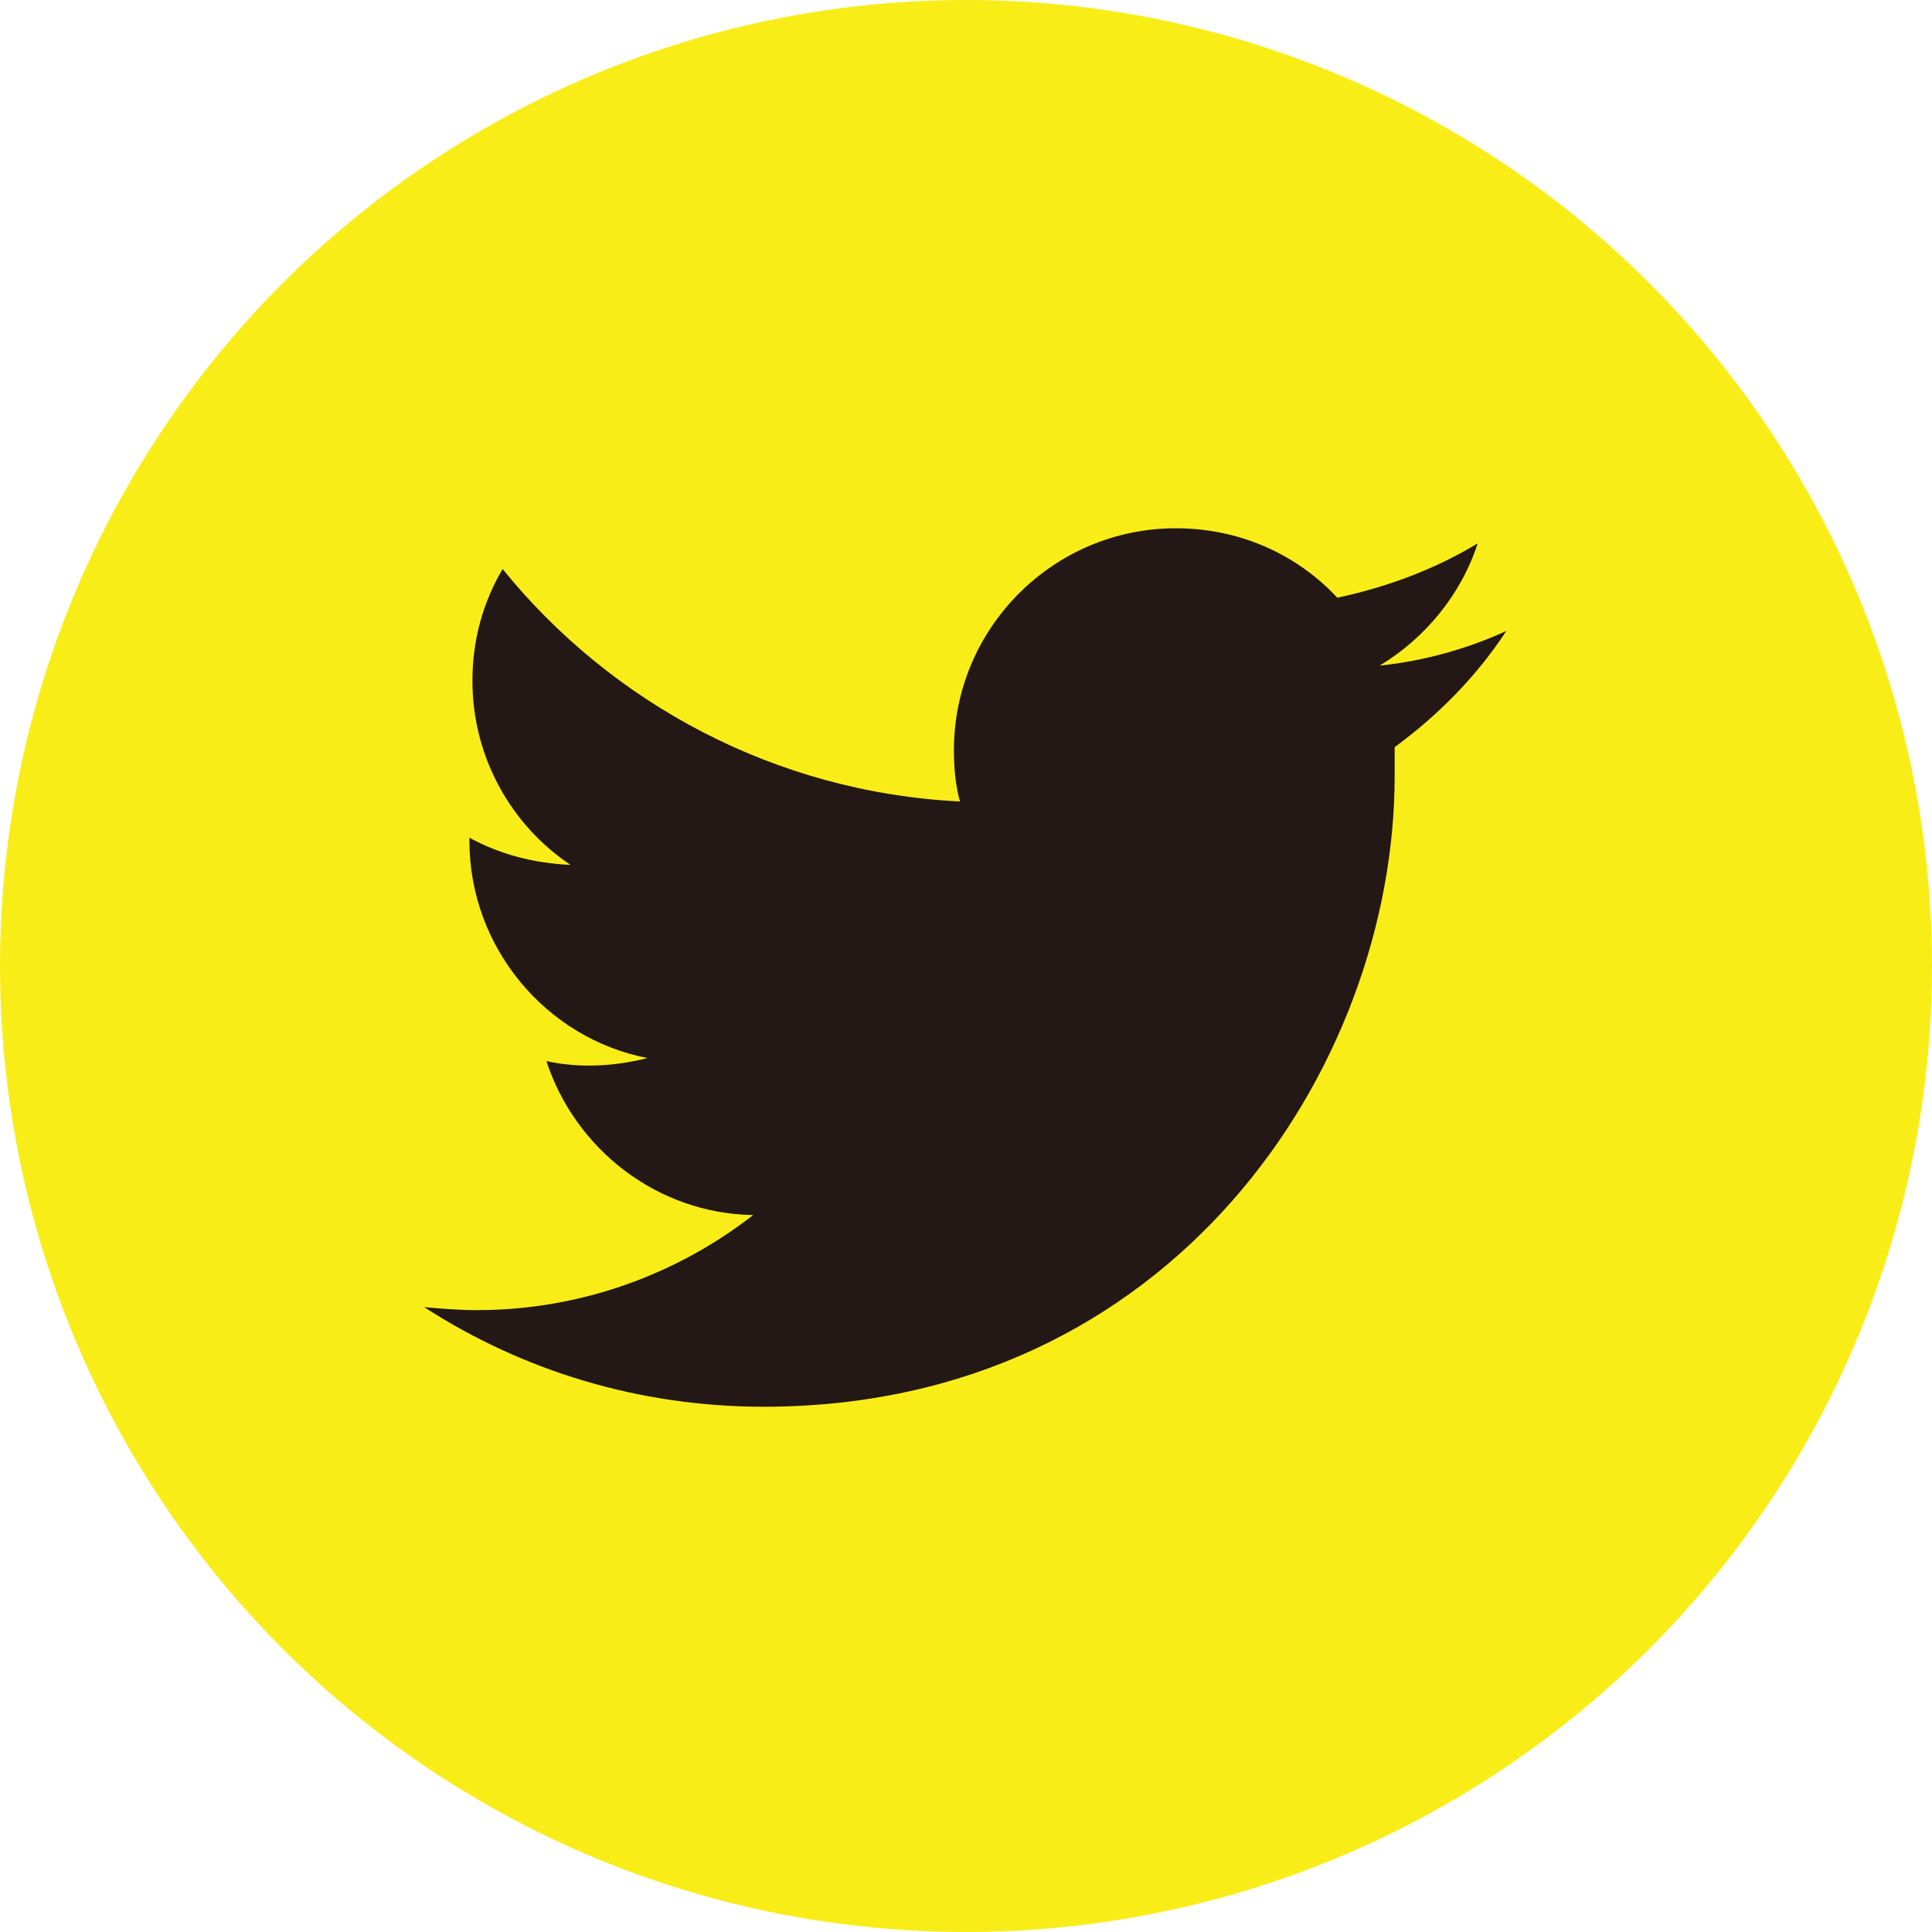
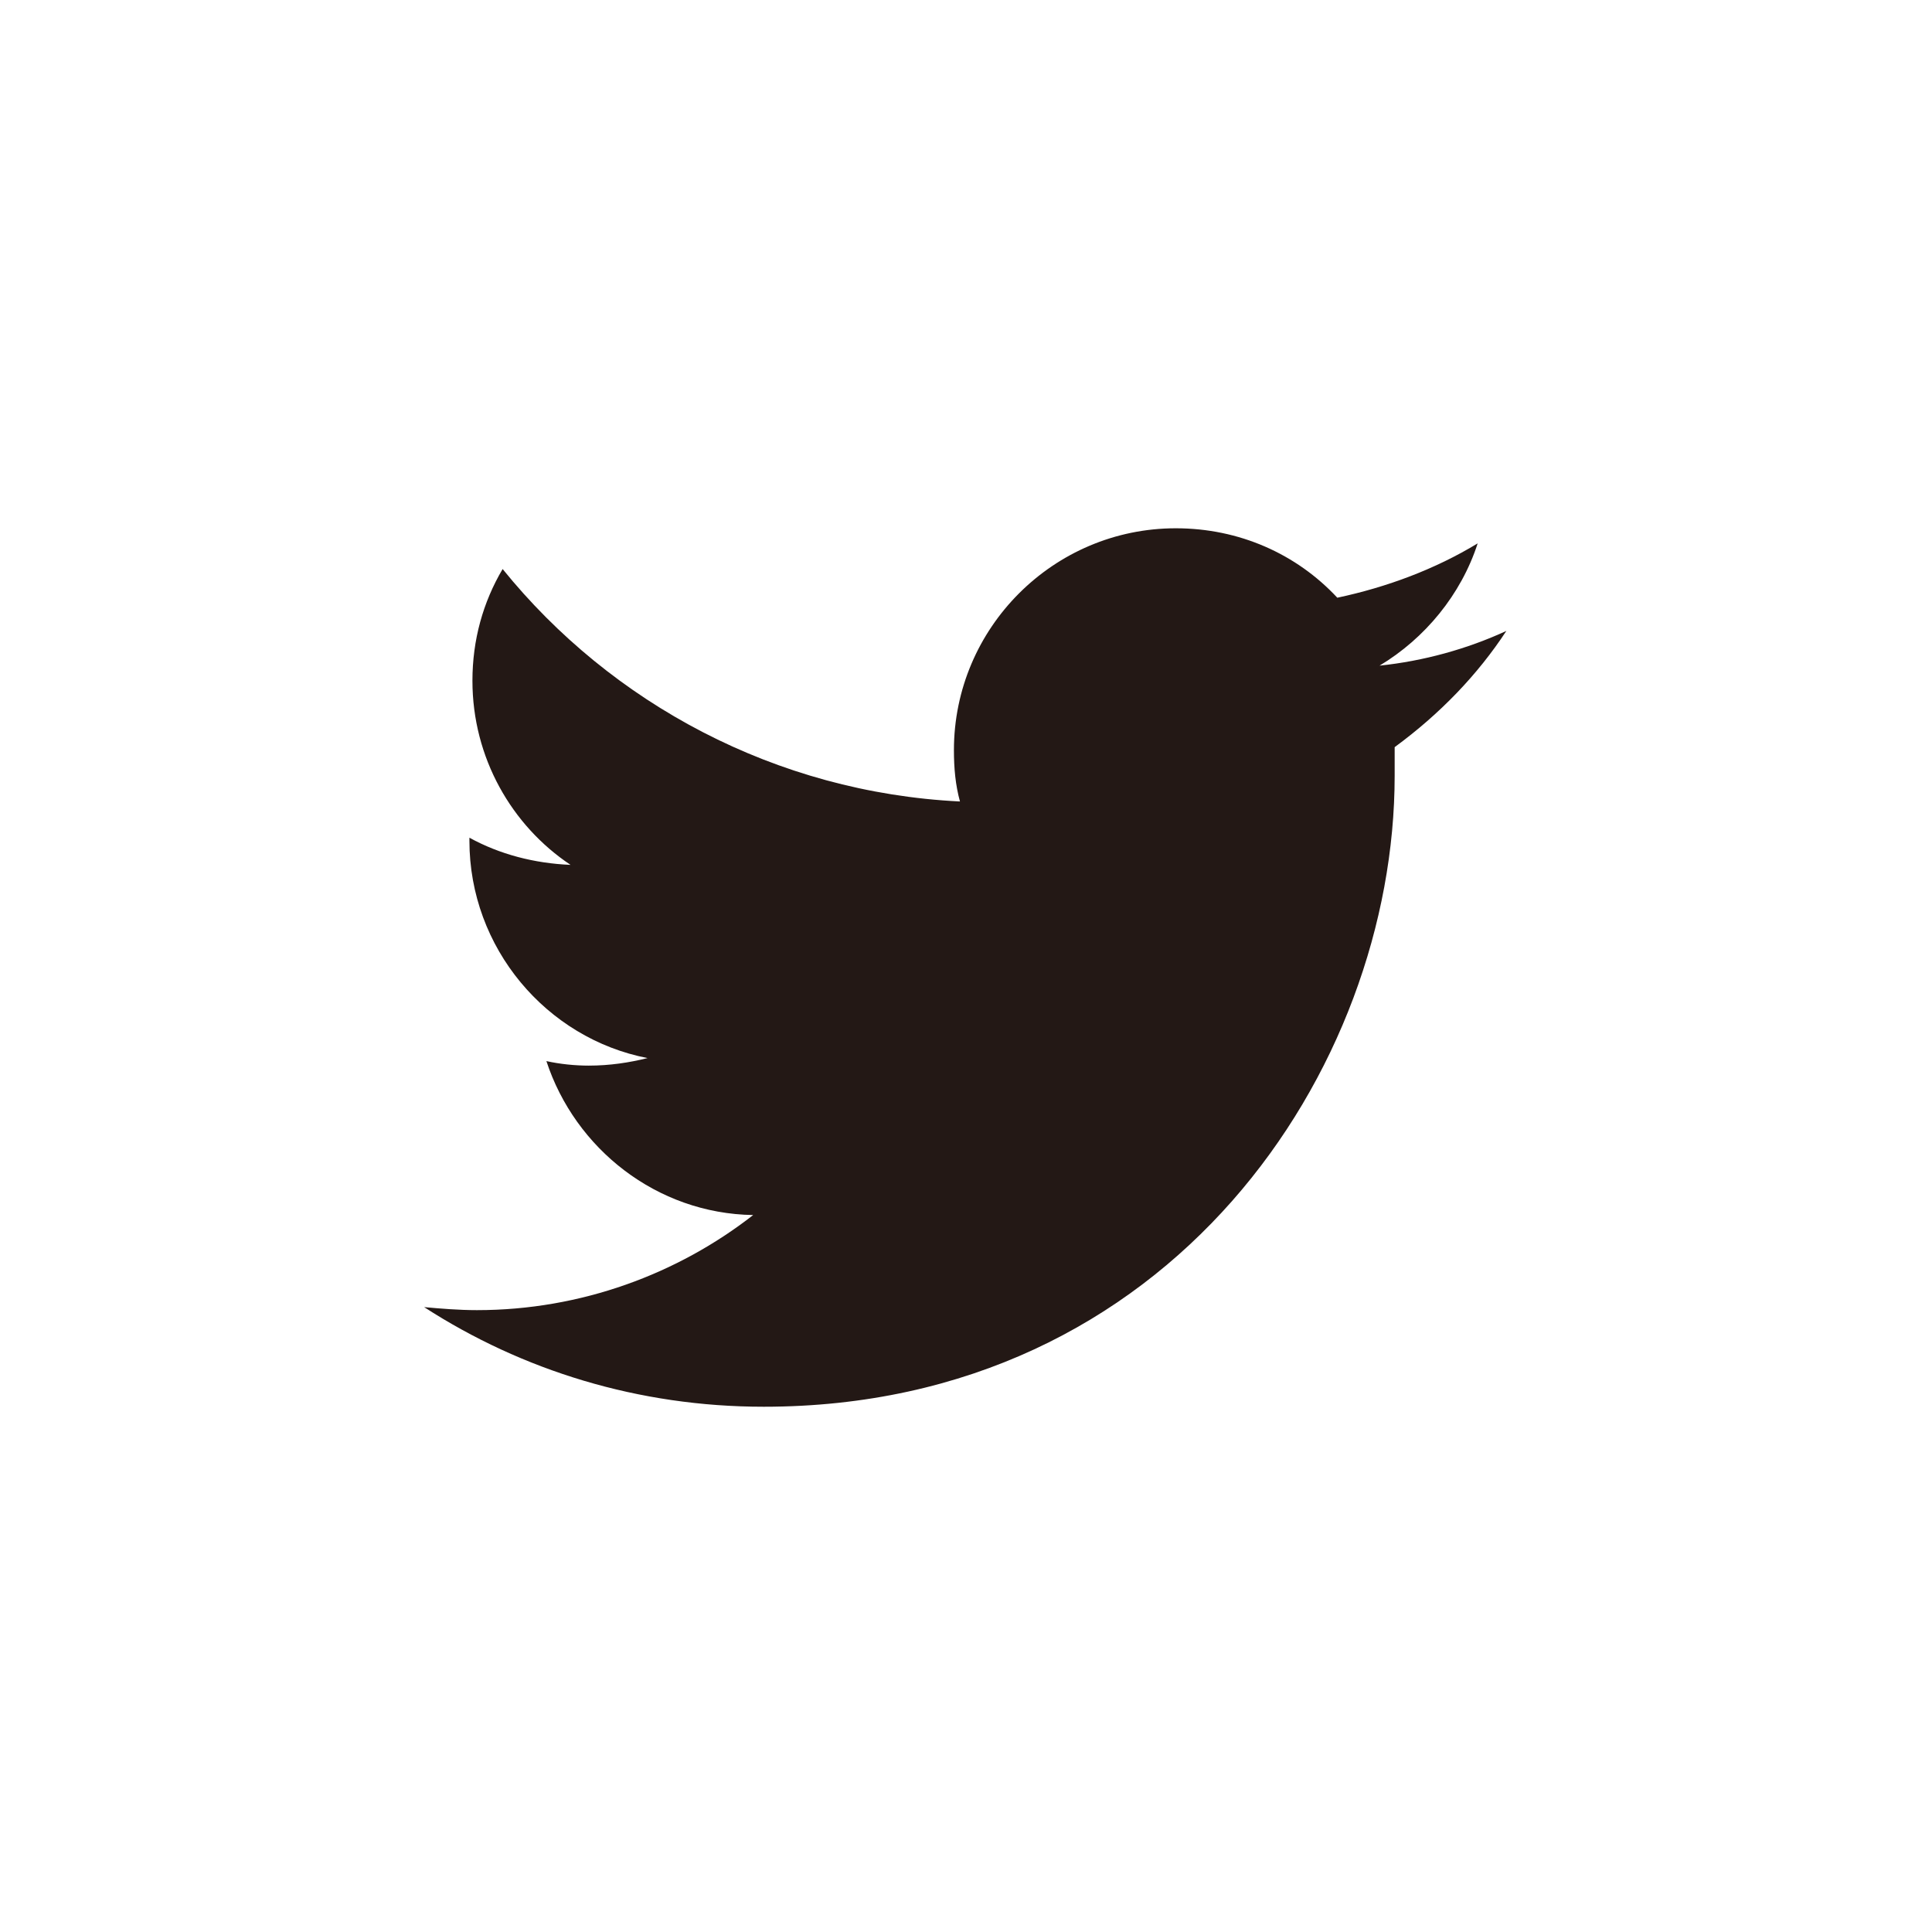
<svg xmlns="http://www.w3.org/2000/svg" enable-background="new 0 0 128 128" viewBox="0 0 128 128">
-   <circle cx="64" cy="64" fill="#f9ed18" r="64" />
  <path d="m99.8 41.8c-2.6 1.2-5.5 2-8.4 2.3 3-1.8 5.4-4.7 6.5-8.1-2.8 1.7-6 2.9-9.3 3.6-2.7-2.9-6.5-4.6-10.7-4.6-8.1 0-14.7 6.6-14.7 14.7 0 1.2.1 2.3.4 3.4-12.2-.6-23.1-6.5-30.3-15.4-1.3 2.2-2 4.7-2 7.4 0 5.1 2.6 9.6 6.5 12.2-2.4-.1-4.7-.7-6.7-1.8v.2c0 7.1 5.1 13.1 11.8 14.4-1.2.3-2.5.5-3.9.5-.9 0-1.9-.1-2.8-.3 1.9 5.8 7.3 10.1 13.7 10.2-5 3.9-11.4 6.3-18.3 6.3-1.2 0-2.4-.1-3.5-.2 6.5 4.2 14.2 6.6 22.5 6.6 27 0 41.8-22.4 41.8-41.8 0-.6 0-1.3 0-1.9 3-2.2 5.5-4.8 7.4-7.7z" fill="#231815" />
</svg>